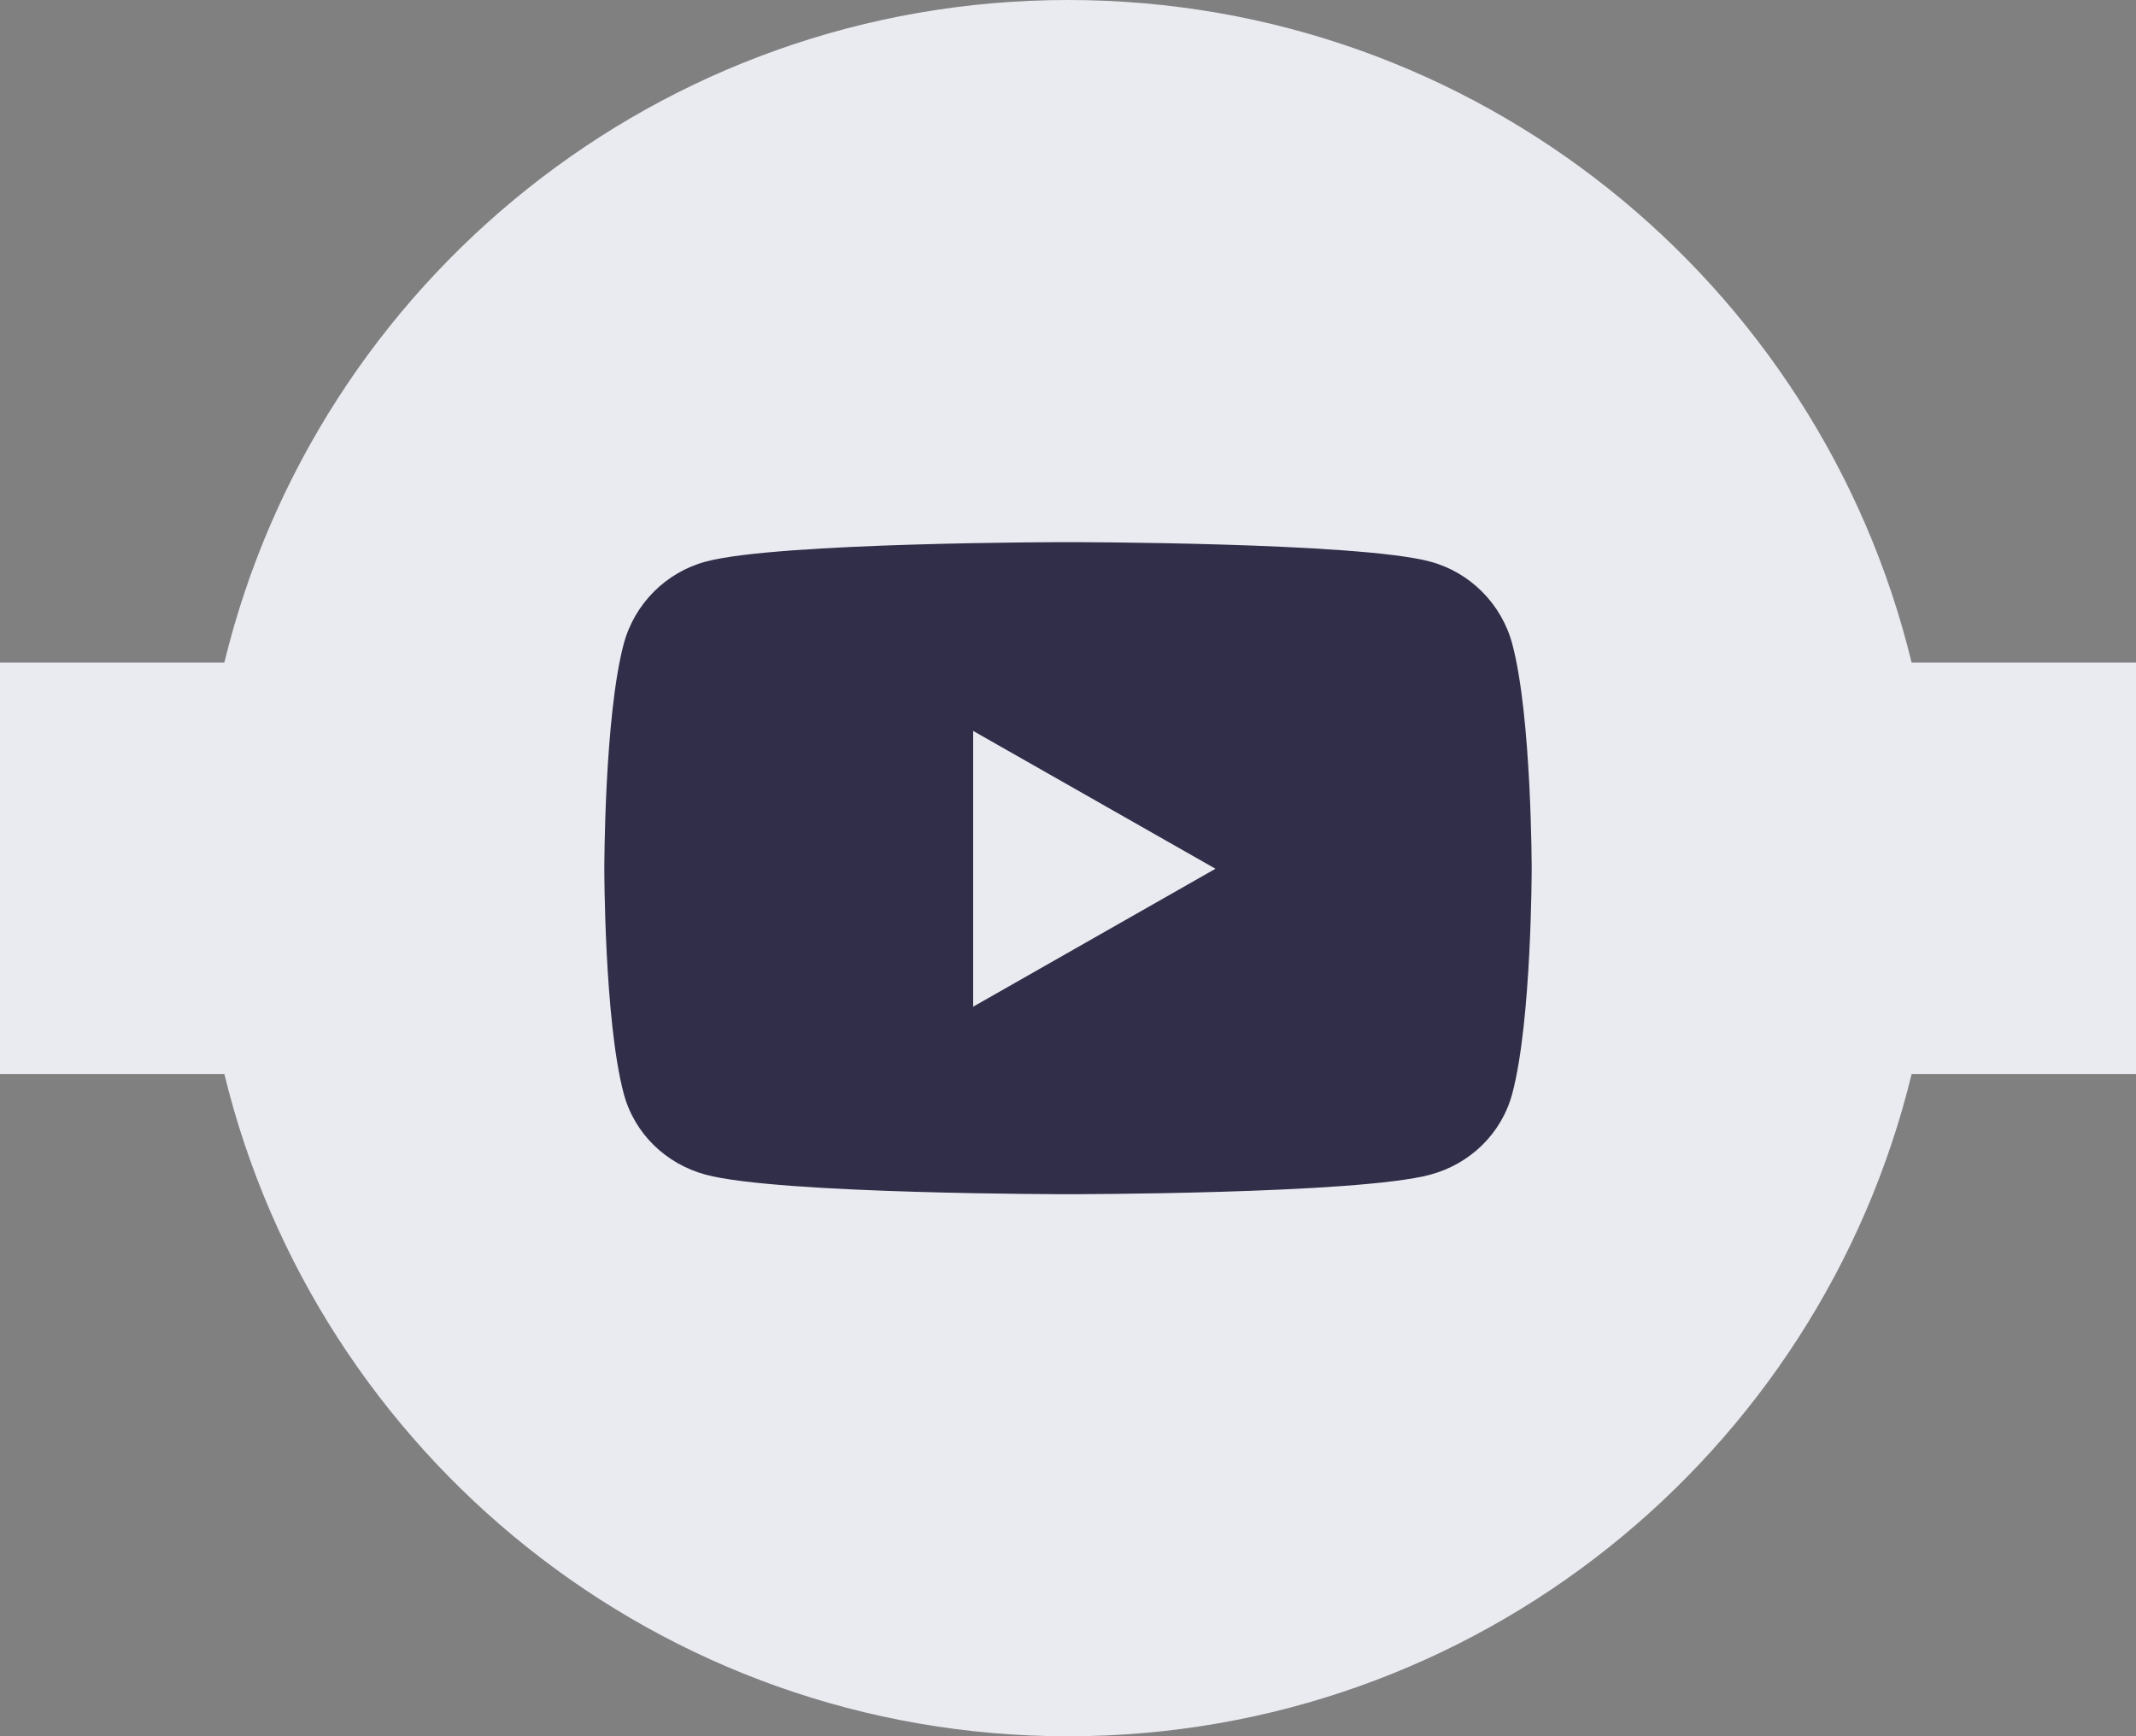
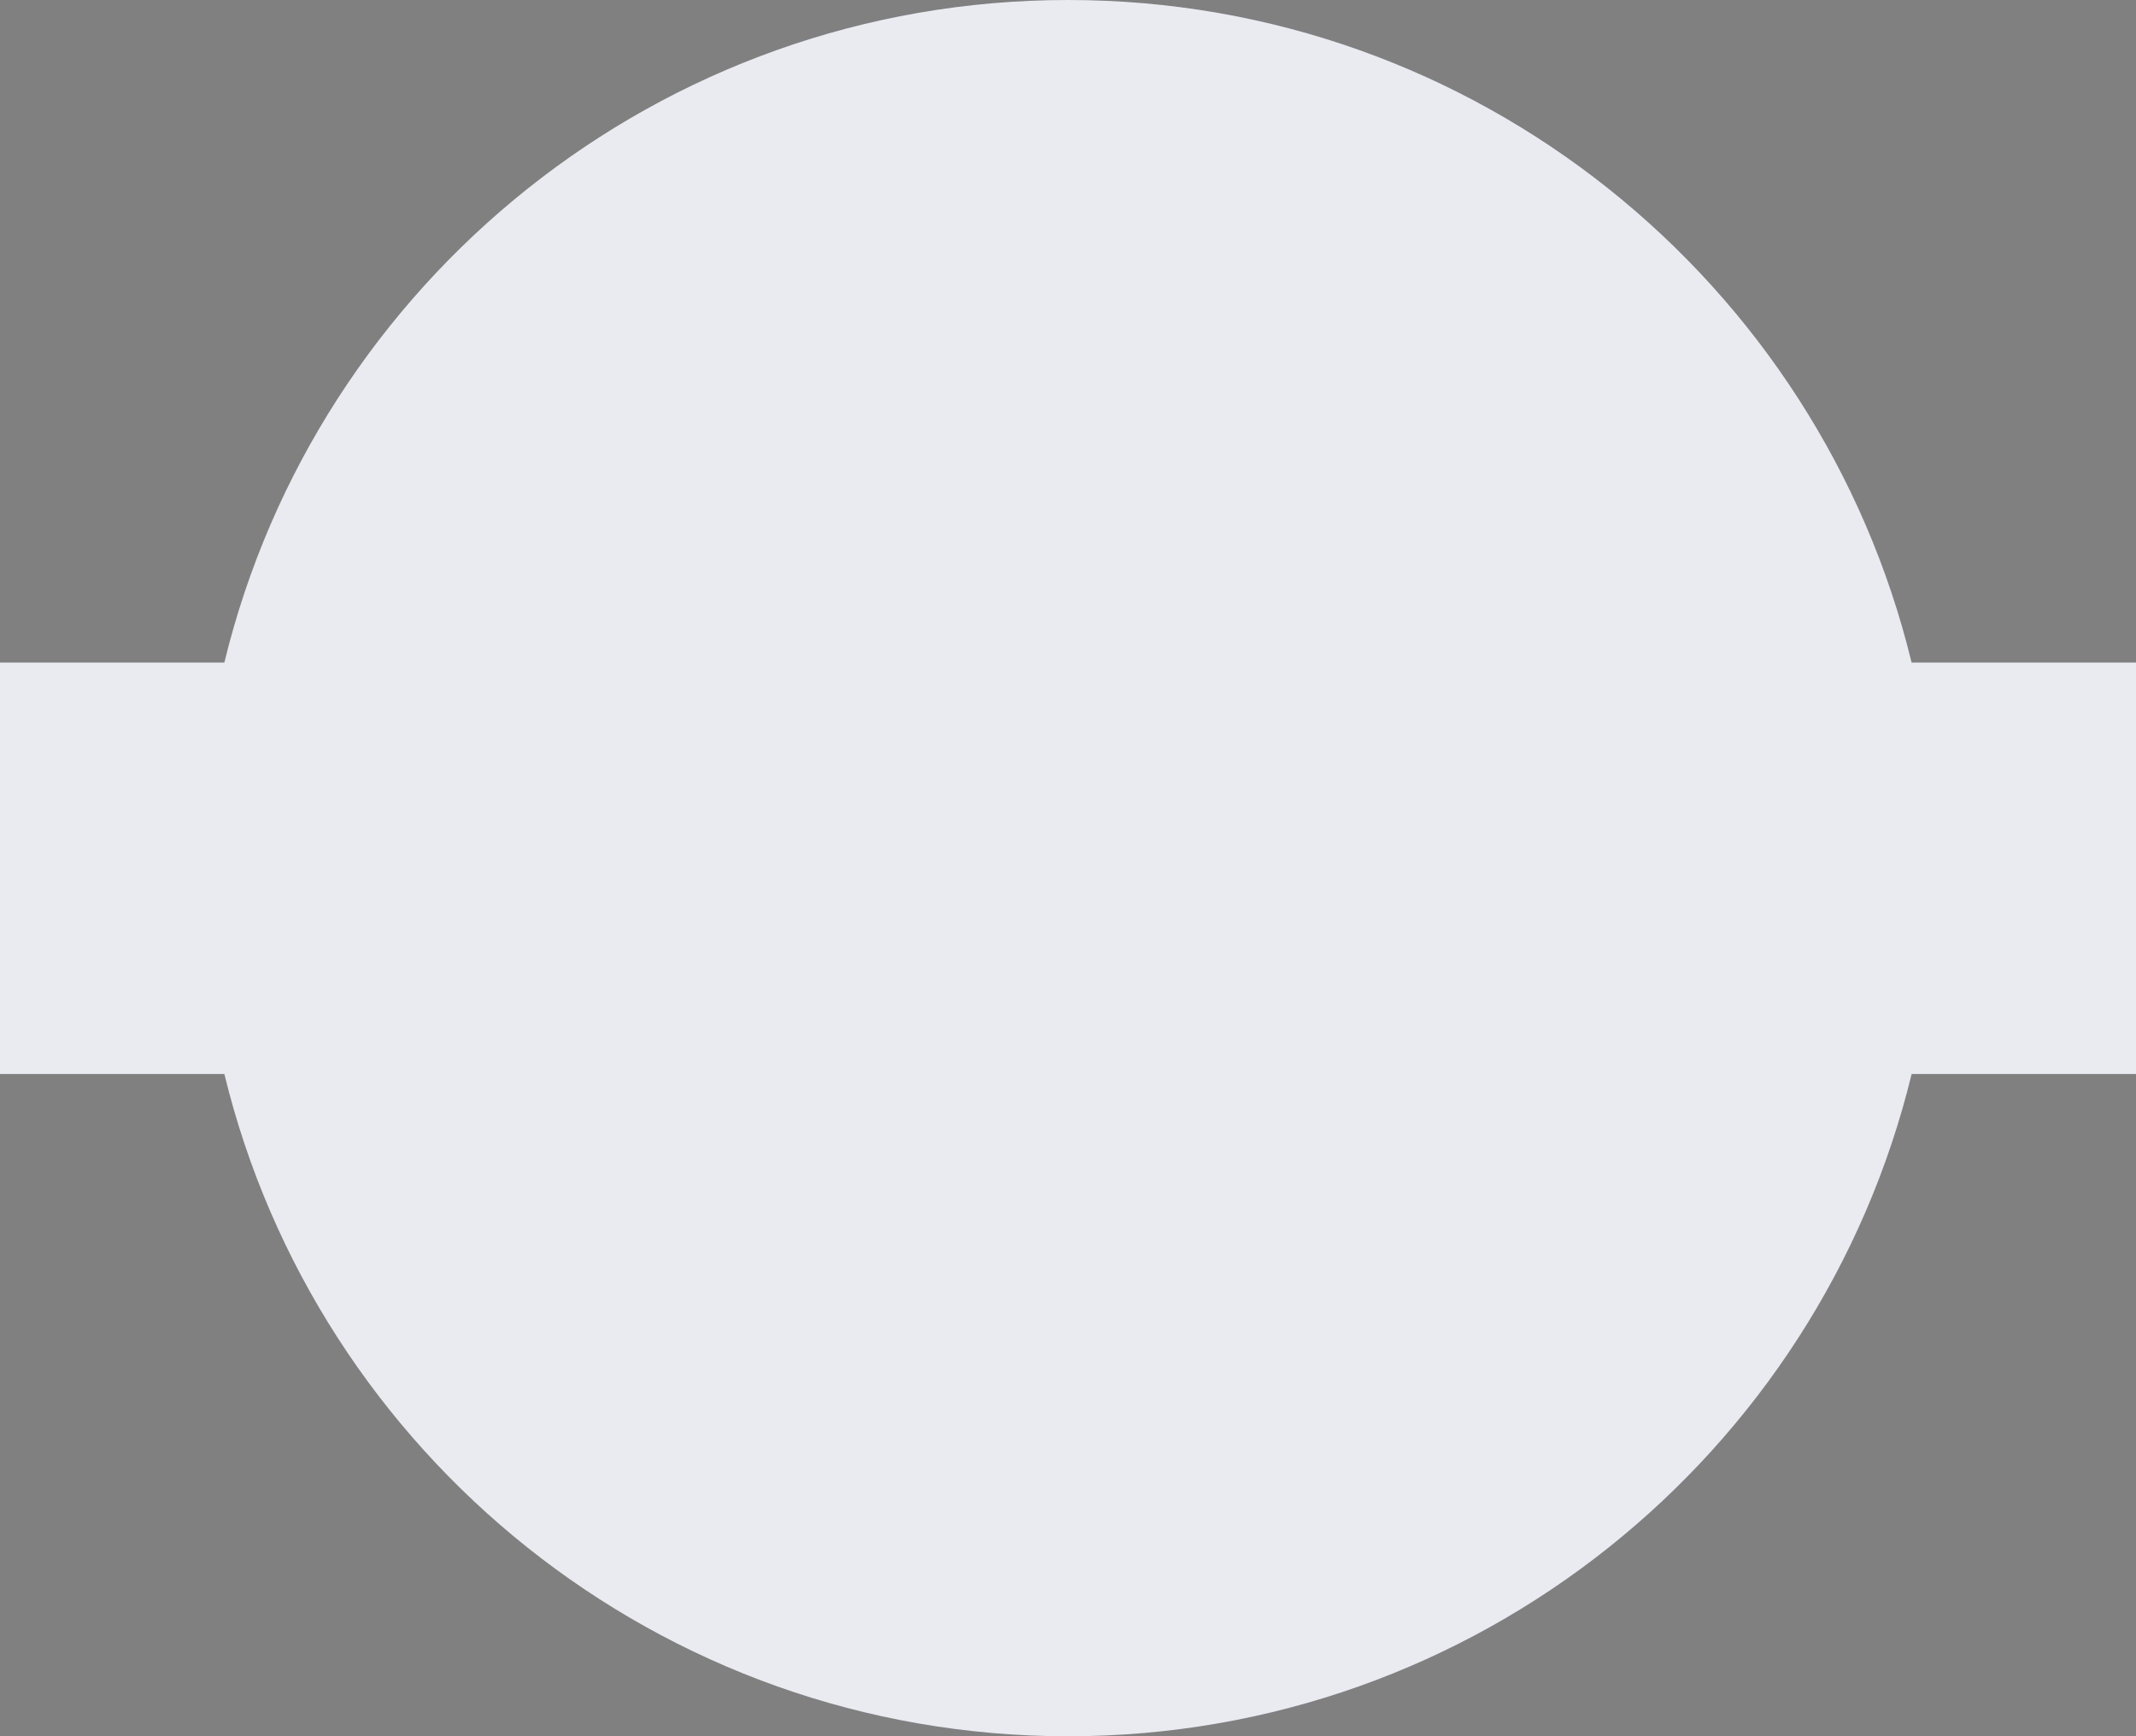
<svg xmlns="http://www.w3.org/2000/svg" version="1.1" id="Layer_1" x="0px" y="0px" width="41.824px" height="34px" viewBox="0 0 41.824 34" enable-background="new 0 0 41.824 34" xml:space="preserve">
  <rect x="0" y="0" width="41.824" height="34" fill="#808080" stroke="none" />
  <path fill="#EAEBF1" d="M41.824,12.974h-4.394C35.624,5.529,28.914,0,20.913,0C12.911,0,6.201,5.529,4.393,12.974H0v8.057h4.393  C6.201,28.472,12.911,34,20.913,34c8.001,0,14.711-5.528,16.518-12.969h4.394V12.974z" />
-   <path fill="#302E48" d="M29.612,12.613c-0.209-0.785-0.824-1.404-1.605-1.615c-1.416-0.382-7.096-0.382-7.096-0.382  s-5.678,0-7.095,0.382c-0.78,0.211-1.396,0.83-1.604,1.615c-0.379,1.426-0.379,4.399-0.379,4.399s0,2.974,0.379,4.4  c0.208,0.785,0.824,1.379,1.604,1.59c1.417,0.383,7.095,0.383,7.095,0.383s5.68,0,7.096-0.383c0.781-0.211,1.396-0.805,1.605-1.59  c0.379-1.426,0.379-4.4,0.379-4.4S29.991,14.039,29.612,12.613z M19.055,19.713v-5.4l4.745,2.699L19.055,19.713L19.055,19.713z" />
</svg>